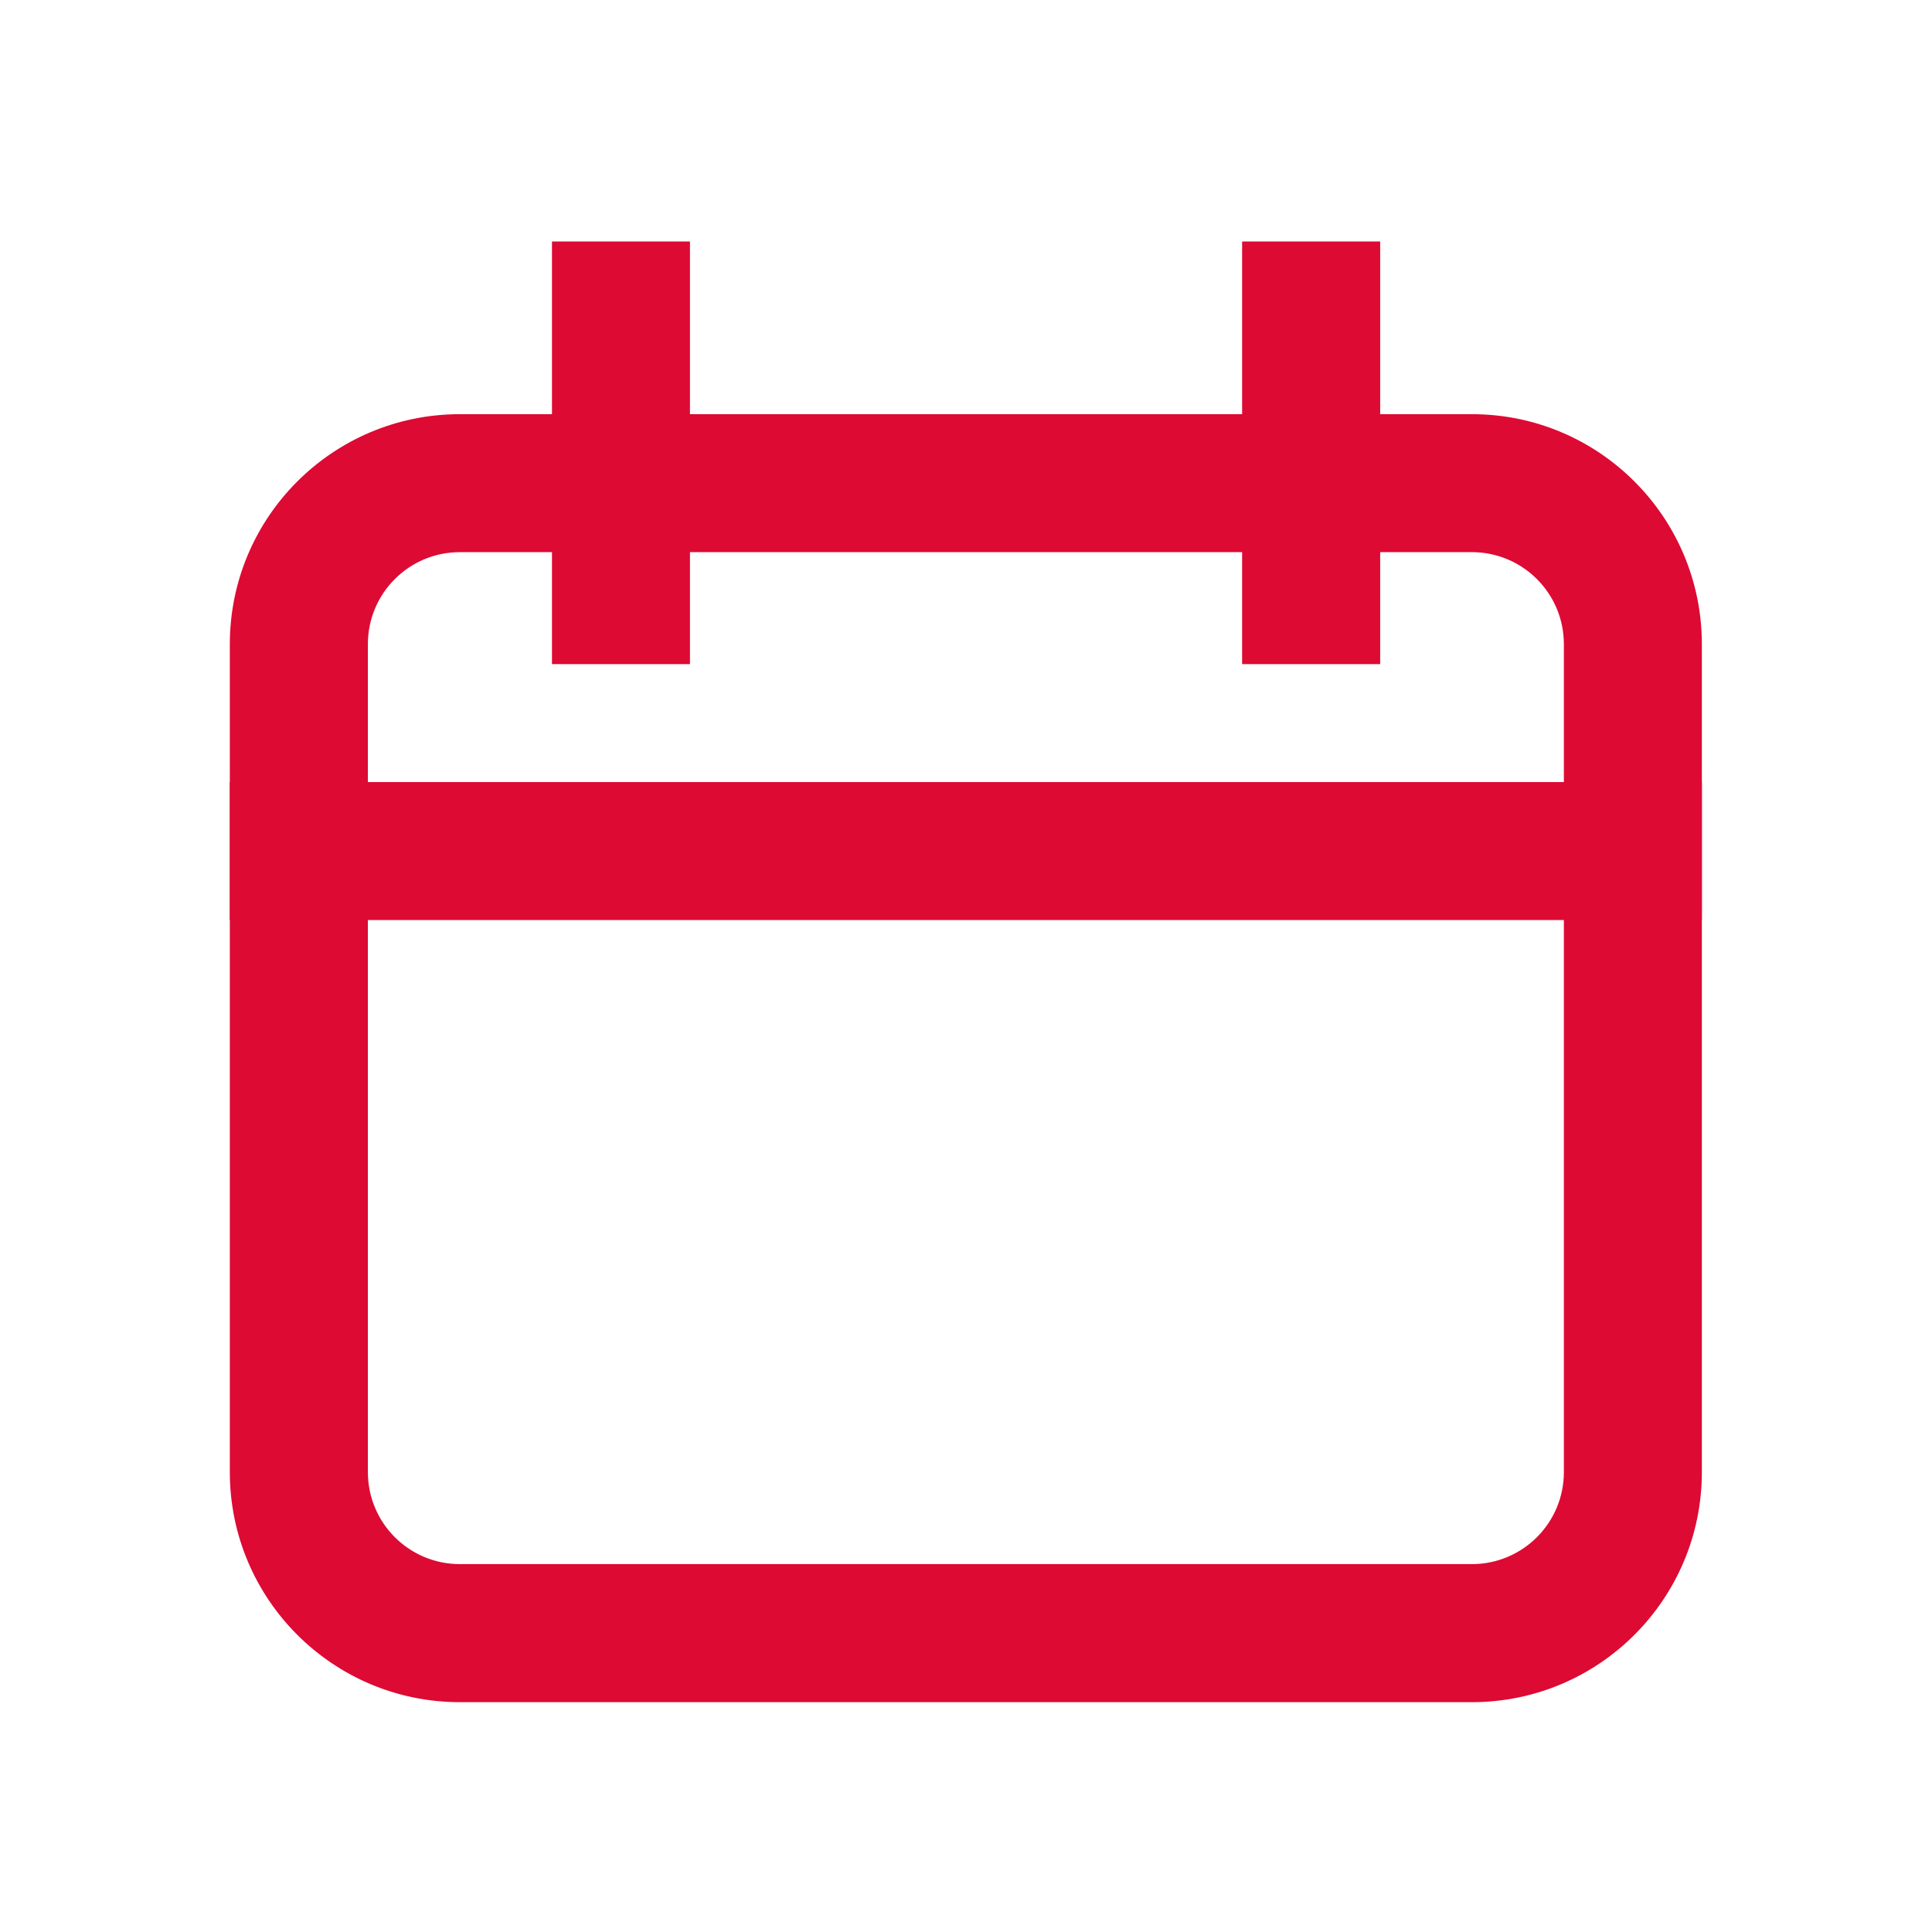
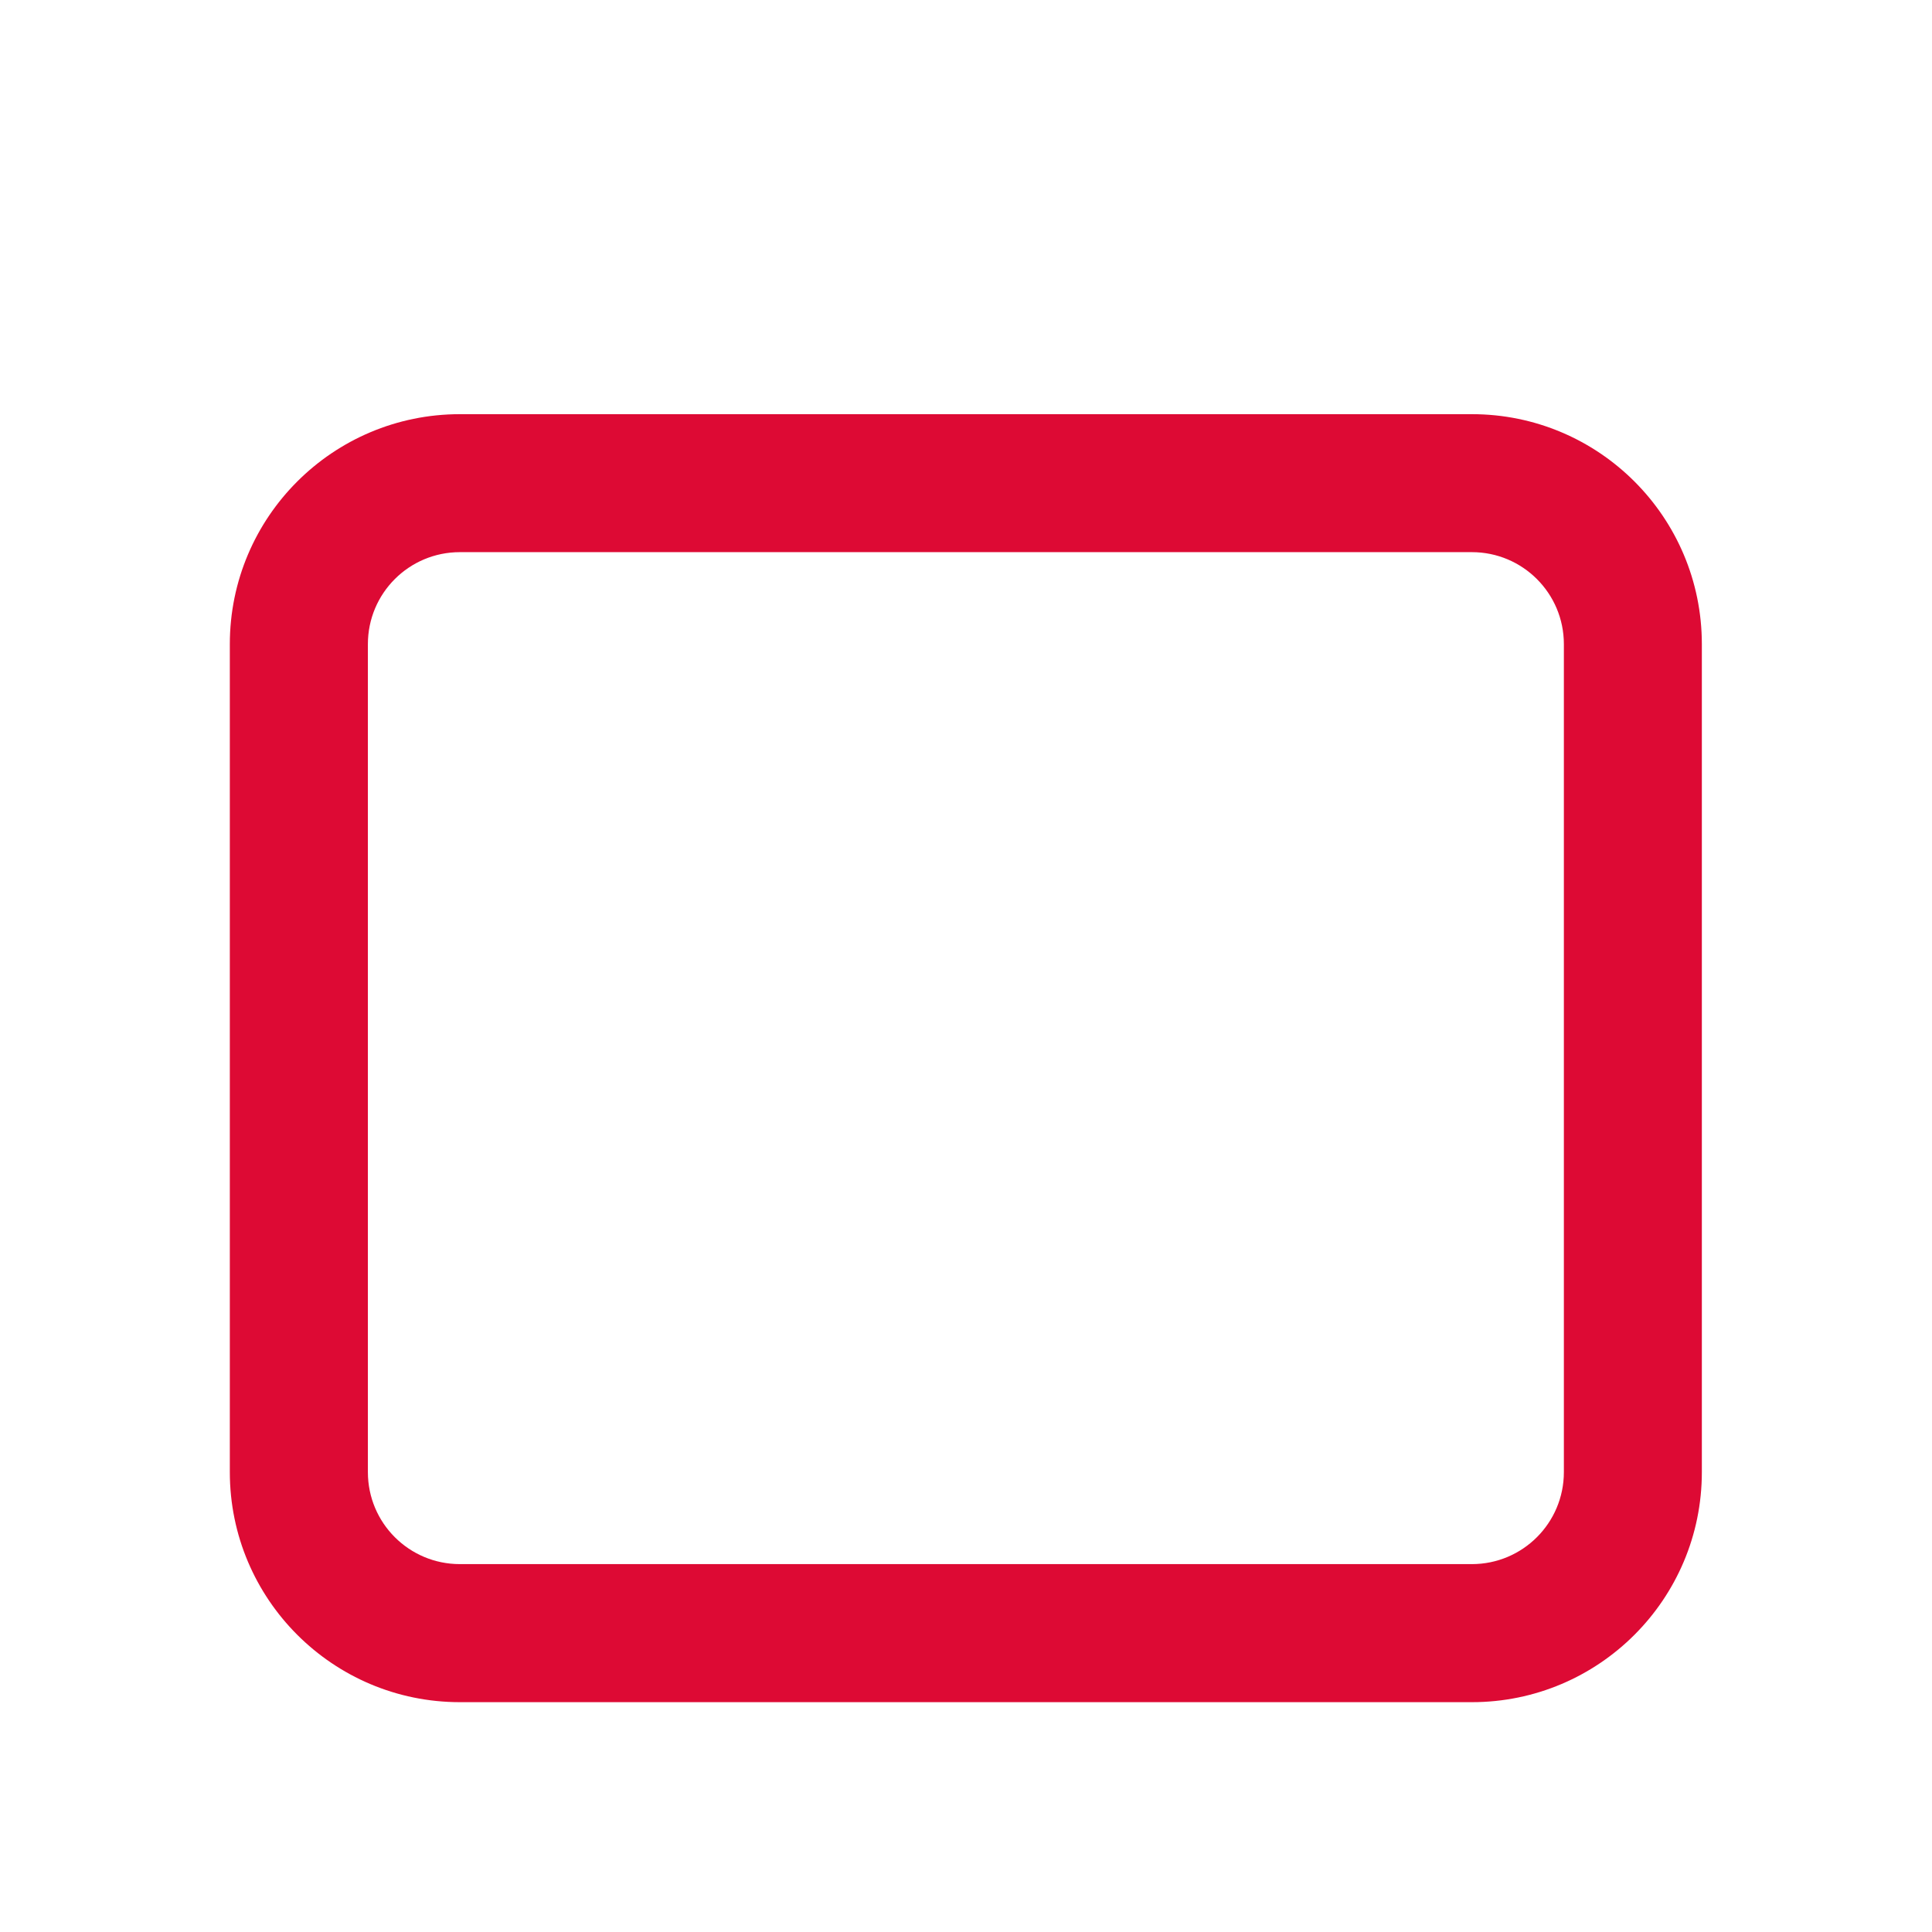
<svg xmlns="http://www.w3.org/2000/svg" width="24" height="24" viewBox="0 0 24 24" fill="none">
  <path fill-rule="evenodd" clip-rule="evenodd" d="M18.284 6.859H5.713C5.081 6.859 4.57 7.37 4.57 8.002V18.287C4.57 18.919 5.081 19.43 5.713 19.43H18.284C18.915 19.43 19.427 18.919 19.427 18.287V8.002C19.427 7.37 18.915 6.859 18.284 6.859ZM5.713 5.145C4.135 5.145 2.855 6.424 2.855 8.002V18.287C2.855 19.865 4.135 21.145 5.713 21.145H18.284C19.862 21.145 21.141 19.865 21.141 18.287V8.002C21.141 6.424 19.862 5.145 18.284 5.145H5.713Z" fill="#DD0A34" />
-   <path fill-rule="evenodd" clip-rule="evenodd" d="M21.141 11.429L2.855 11.429L2.855 9.715L21.141 9.715V11.429Z" fill="#DD0A34" />
-   <path fill-rule="evenodd" clip-rule="evenodd" d="M6.857 8.25V3H8.571V8.25H6.857Z" fill="#DD0A34" />
-   <path fill-rule="evenodd" clip-rule="evenodd" d="M15.43 8.25V3H17.145V8.25H15.43Z" fill="#DD0A34" />
</svg>